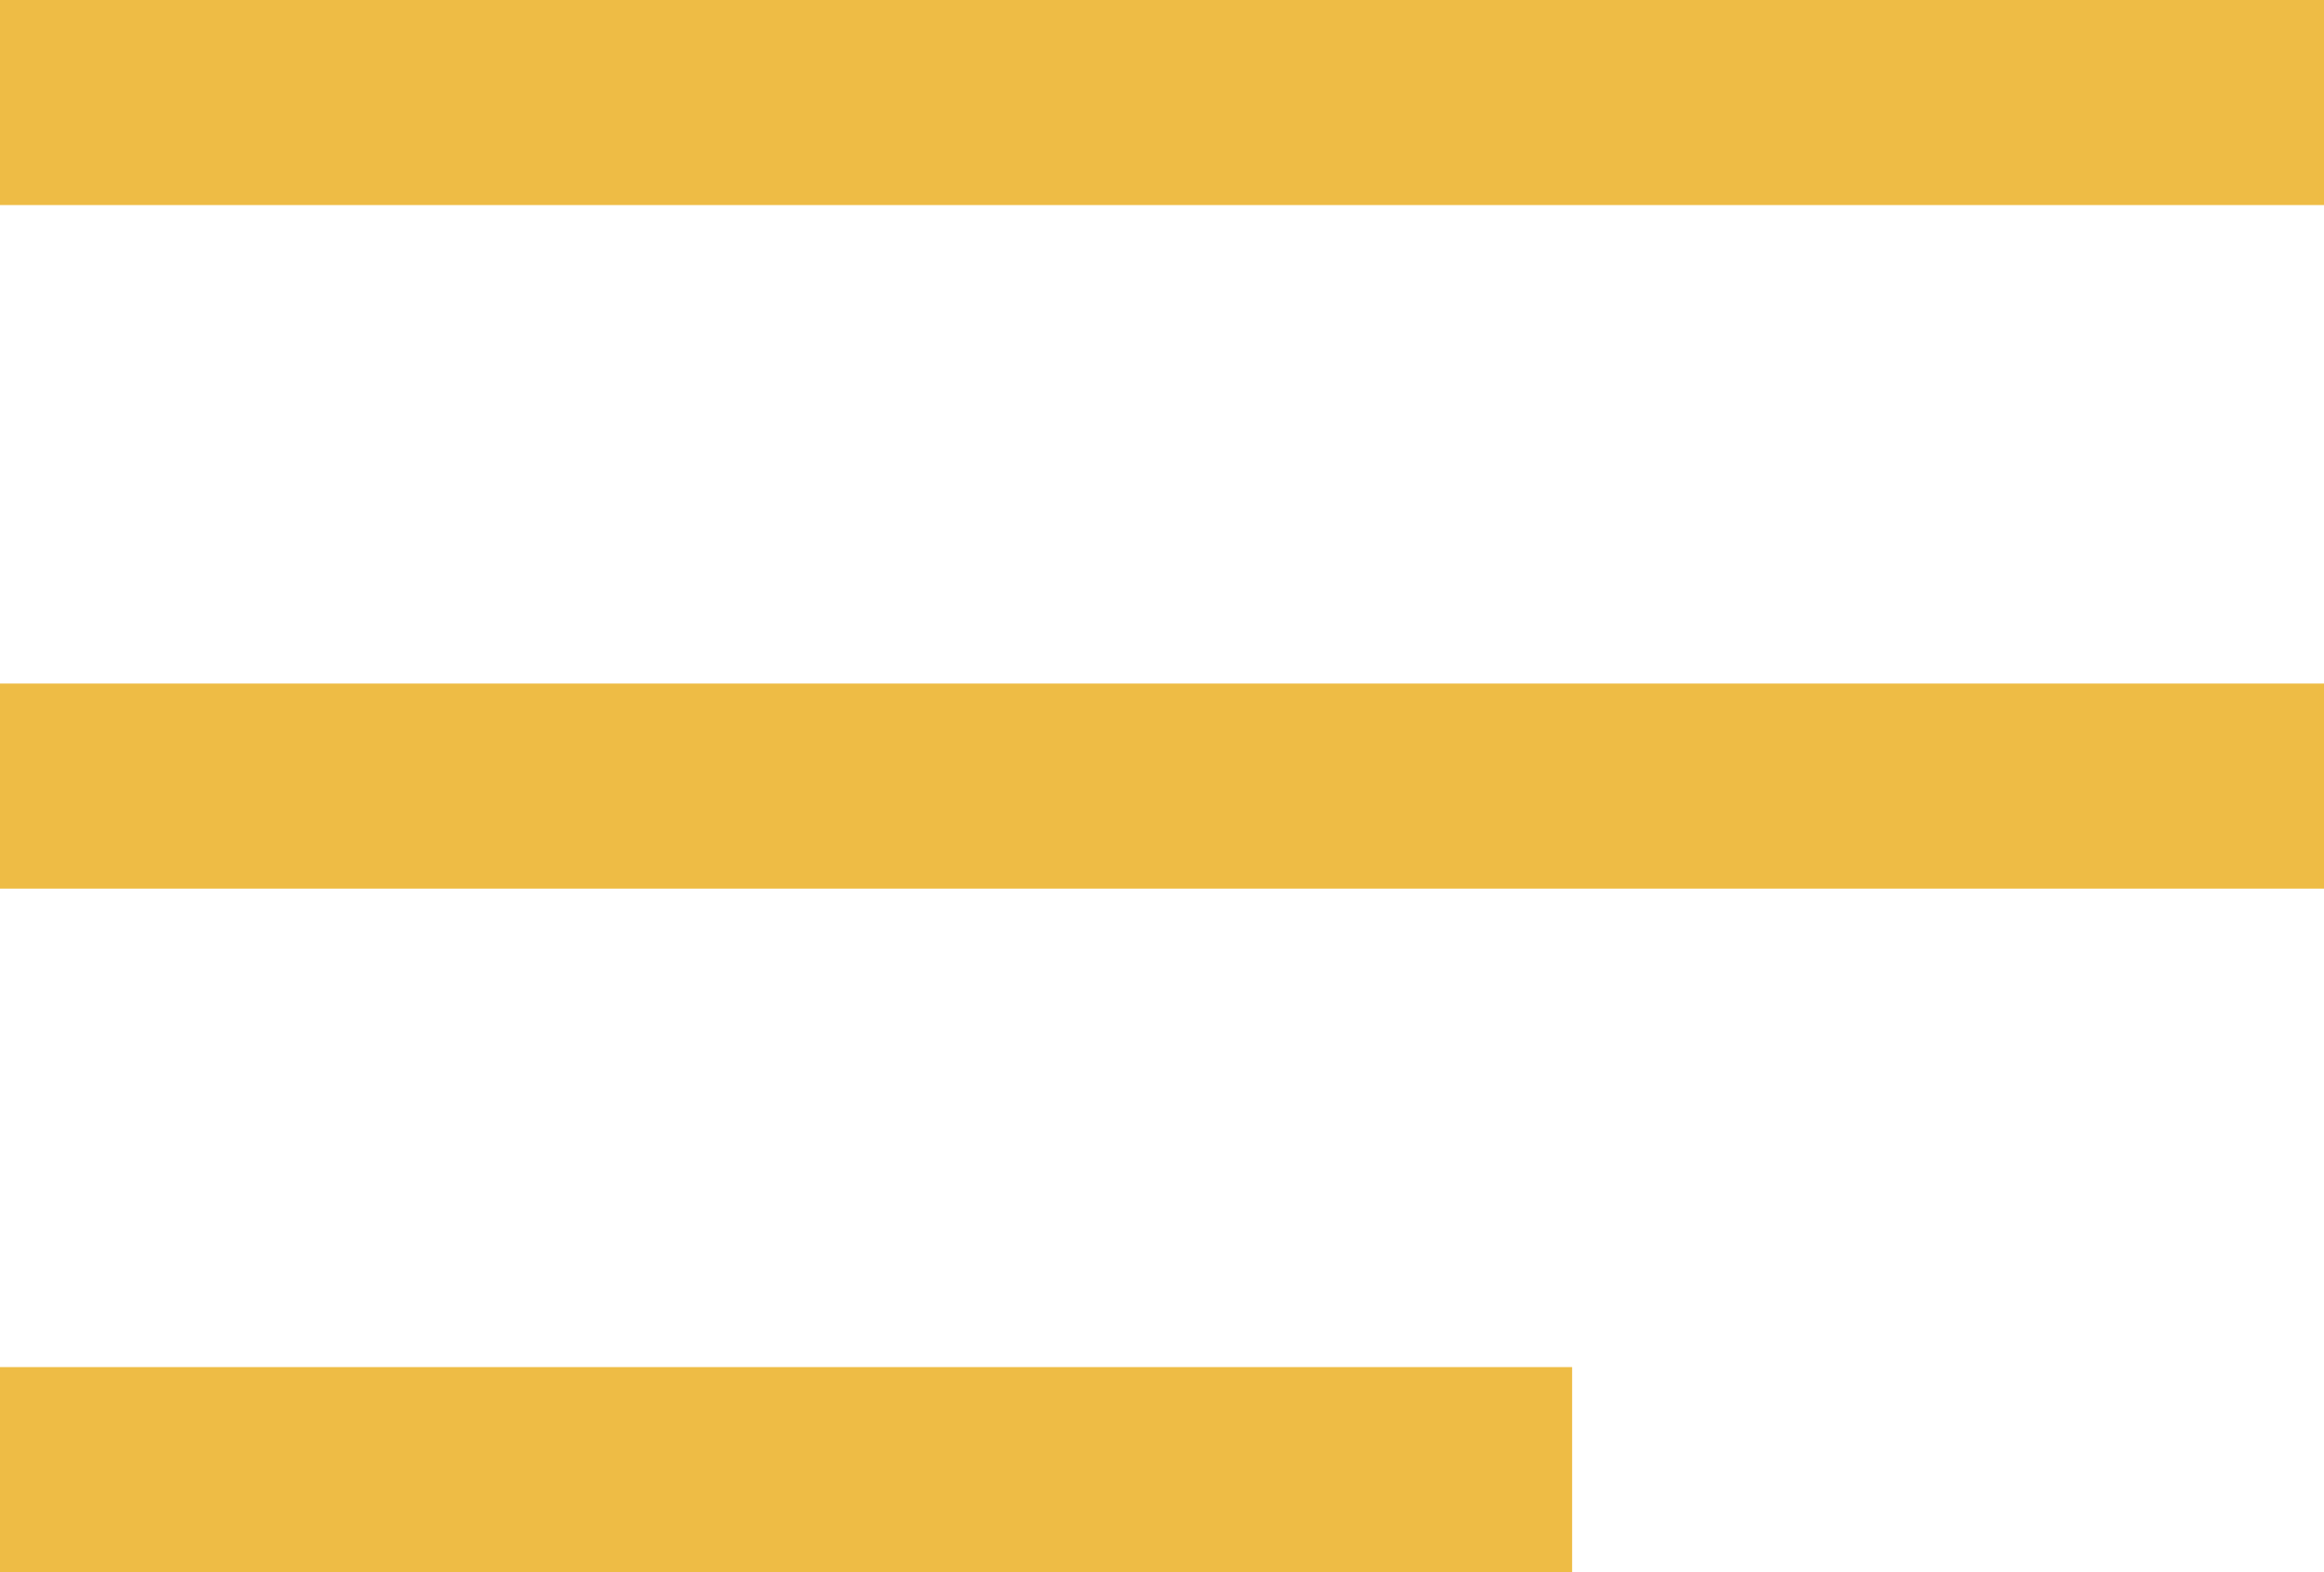
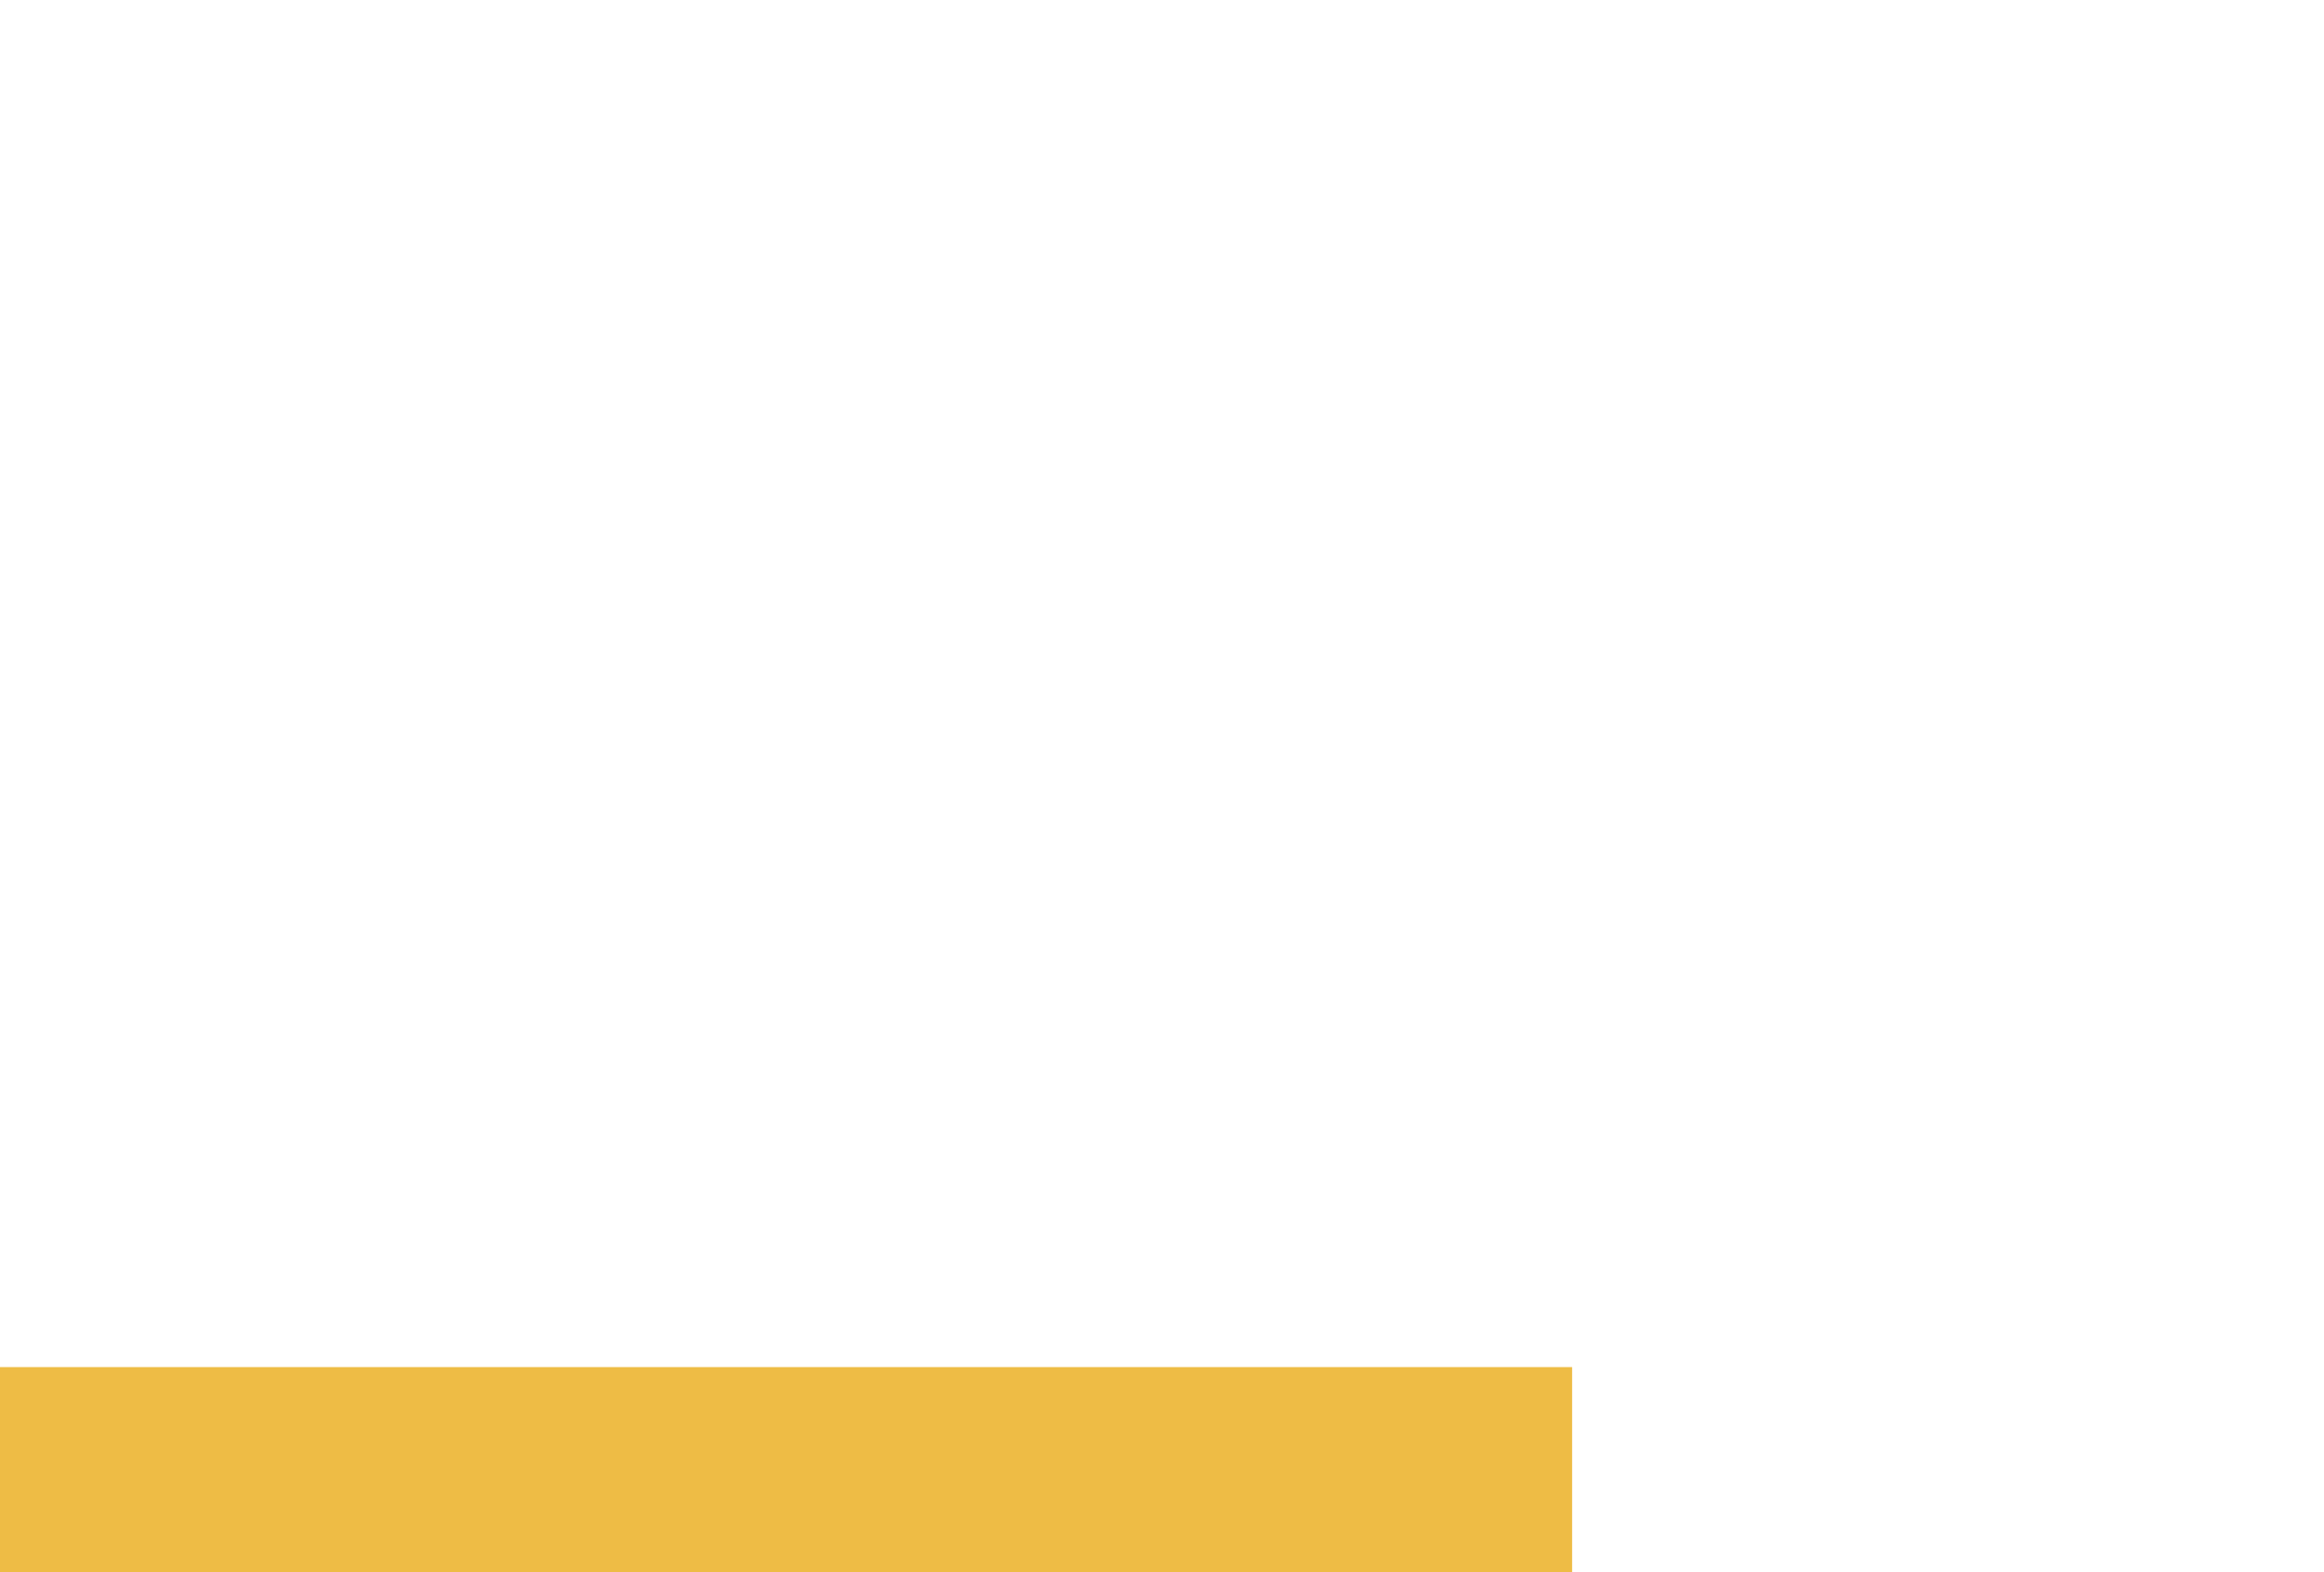
<svg xmlns="http://www.w3.org/2000/svg" width="34" height="23" viewBox="0 0 34 23" fill="none">
-   <line y1="1.5" x2="34" y2="1.5" stroke="#EEBC45" stroke-width="3" />
-   <line y1="11.5" x2="34" y2="11.5" stroke="#EEBC45" stroke-width="3" />
  <line y1="21.5" x2="23" y2="21.5" stroke="#EEBC45" stroke-width="3" />
</svg>